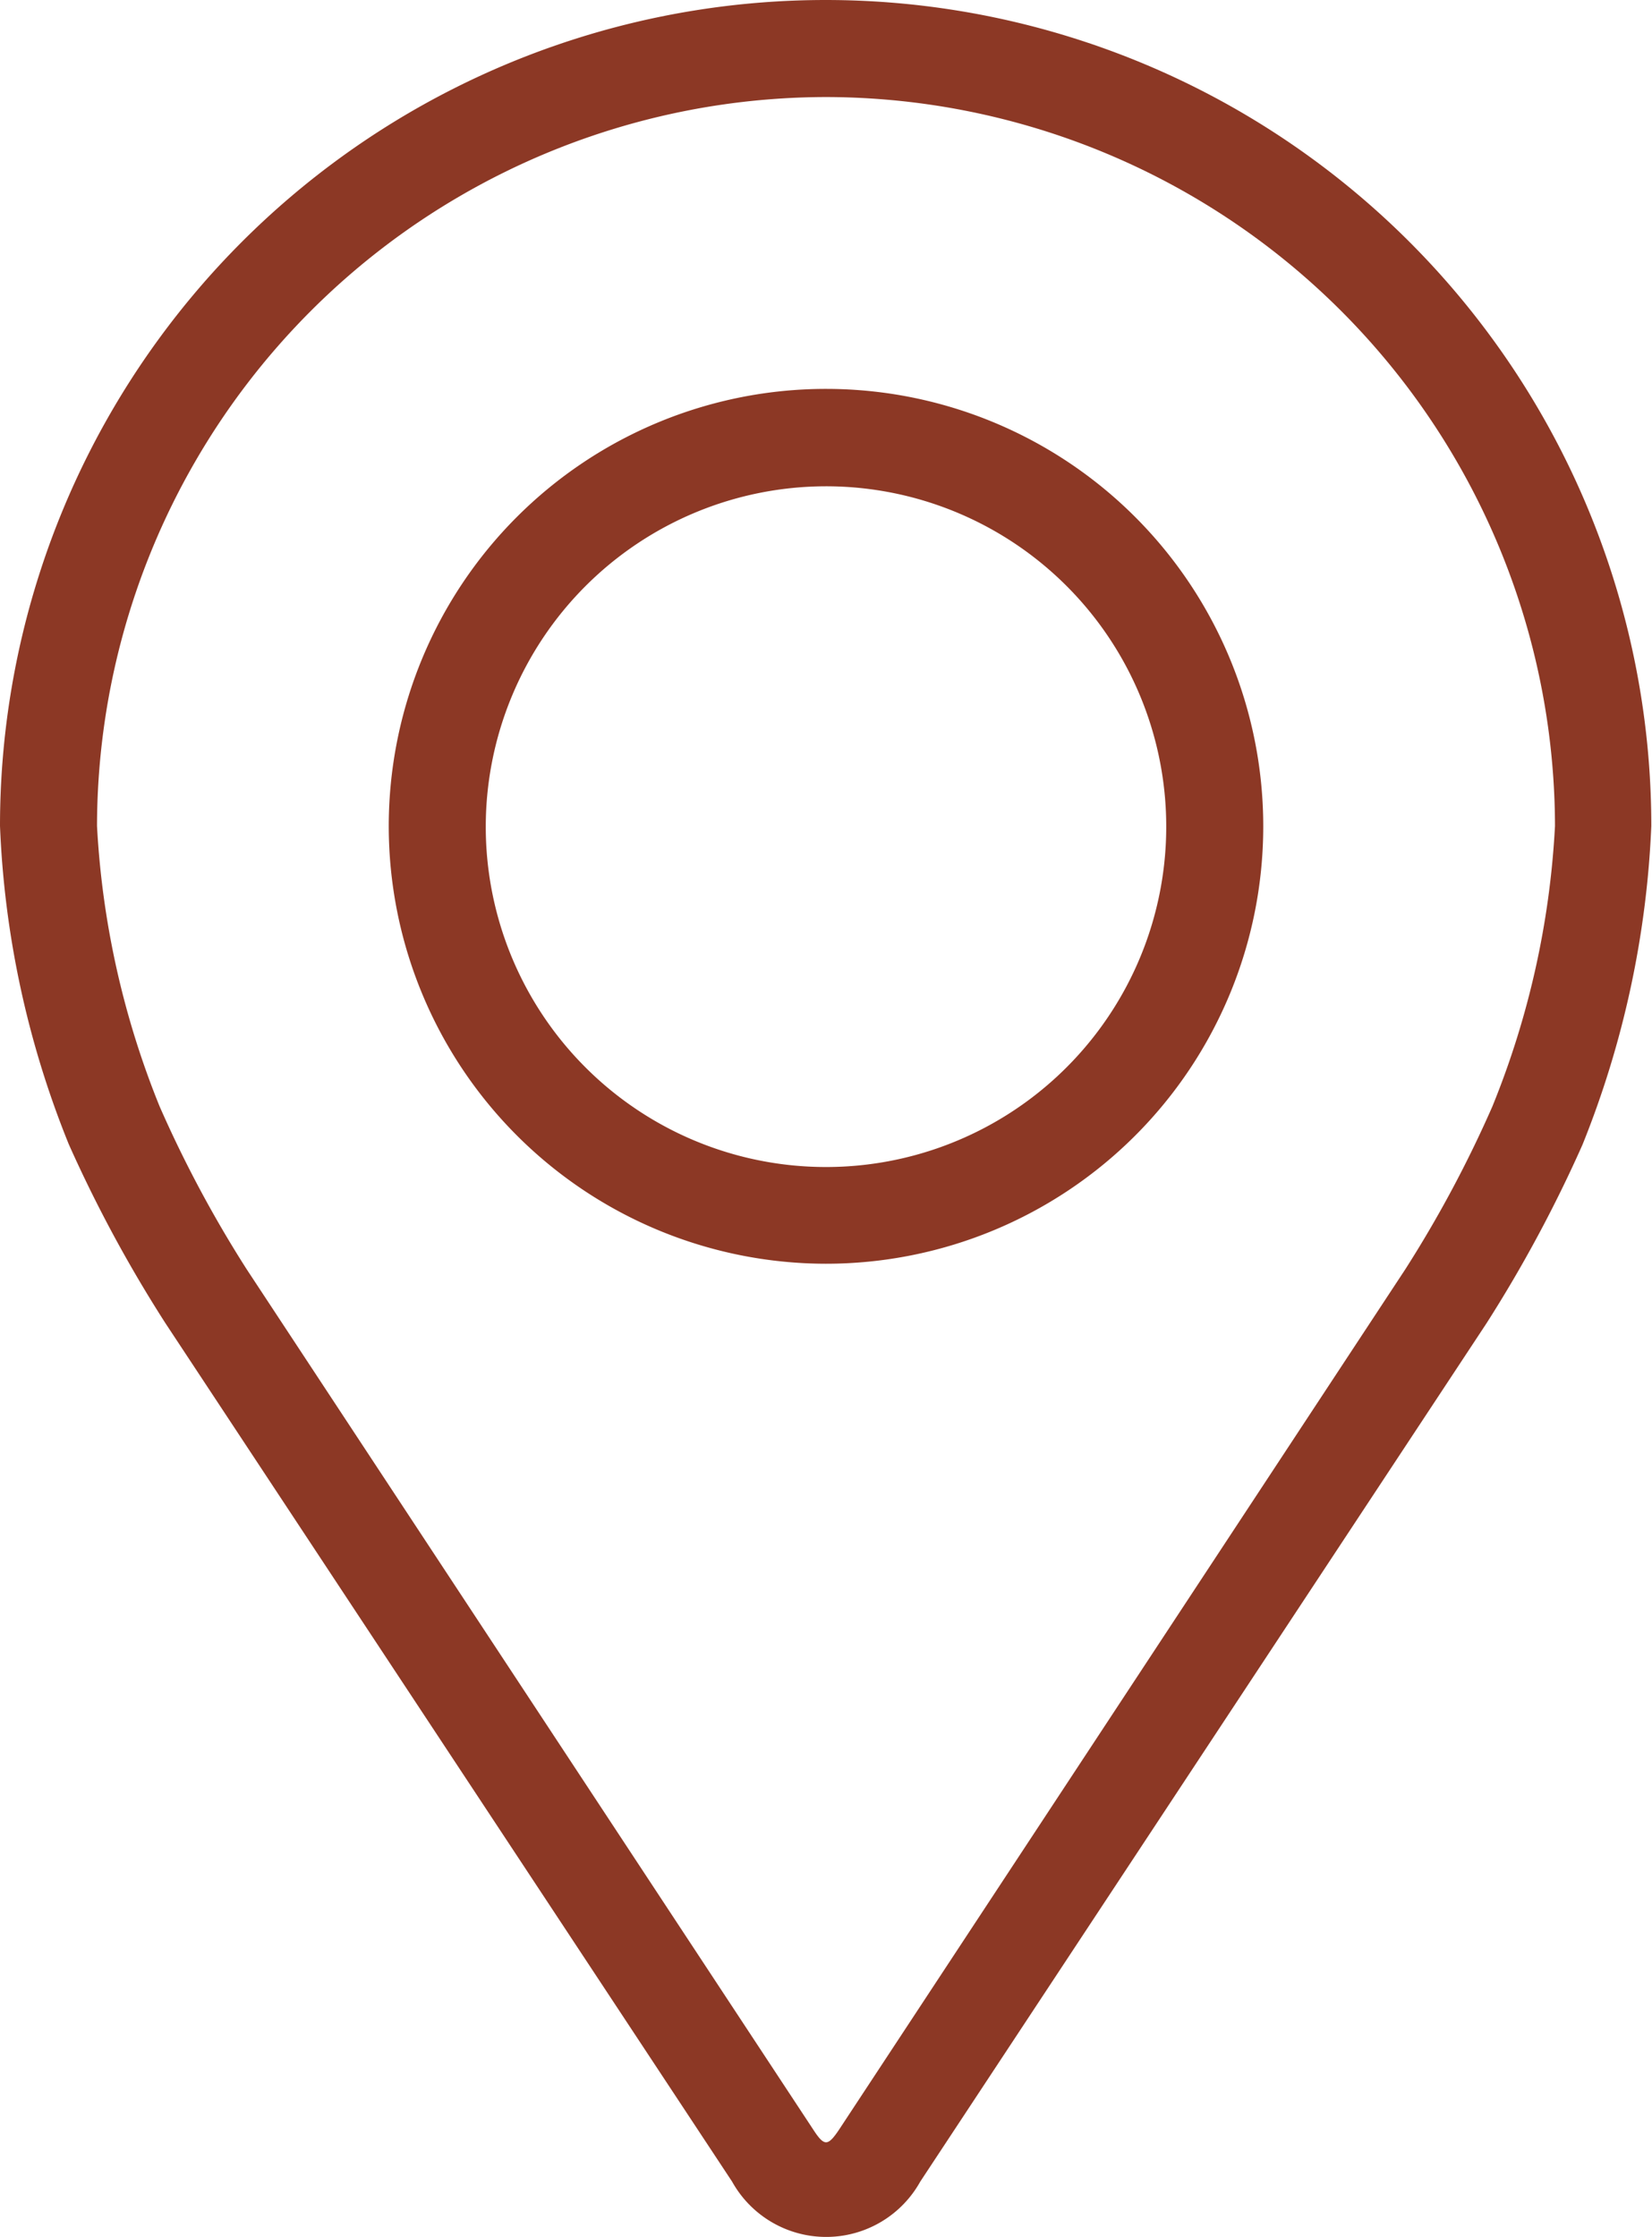
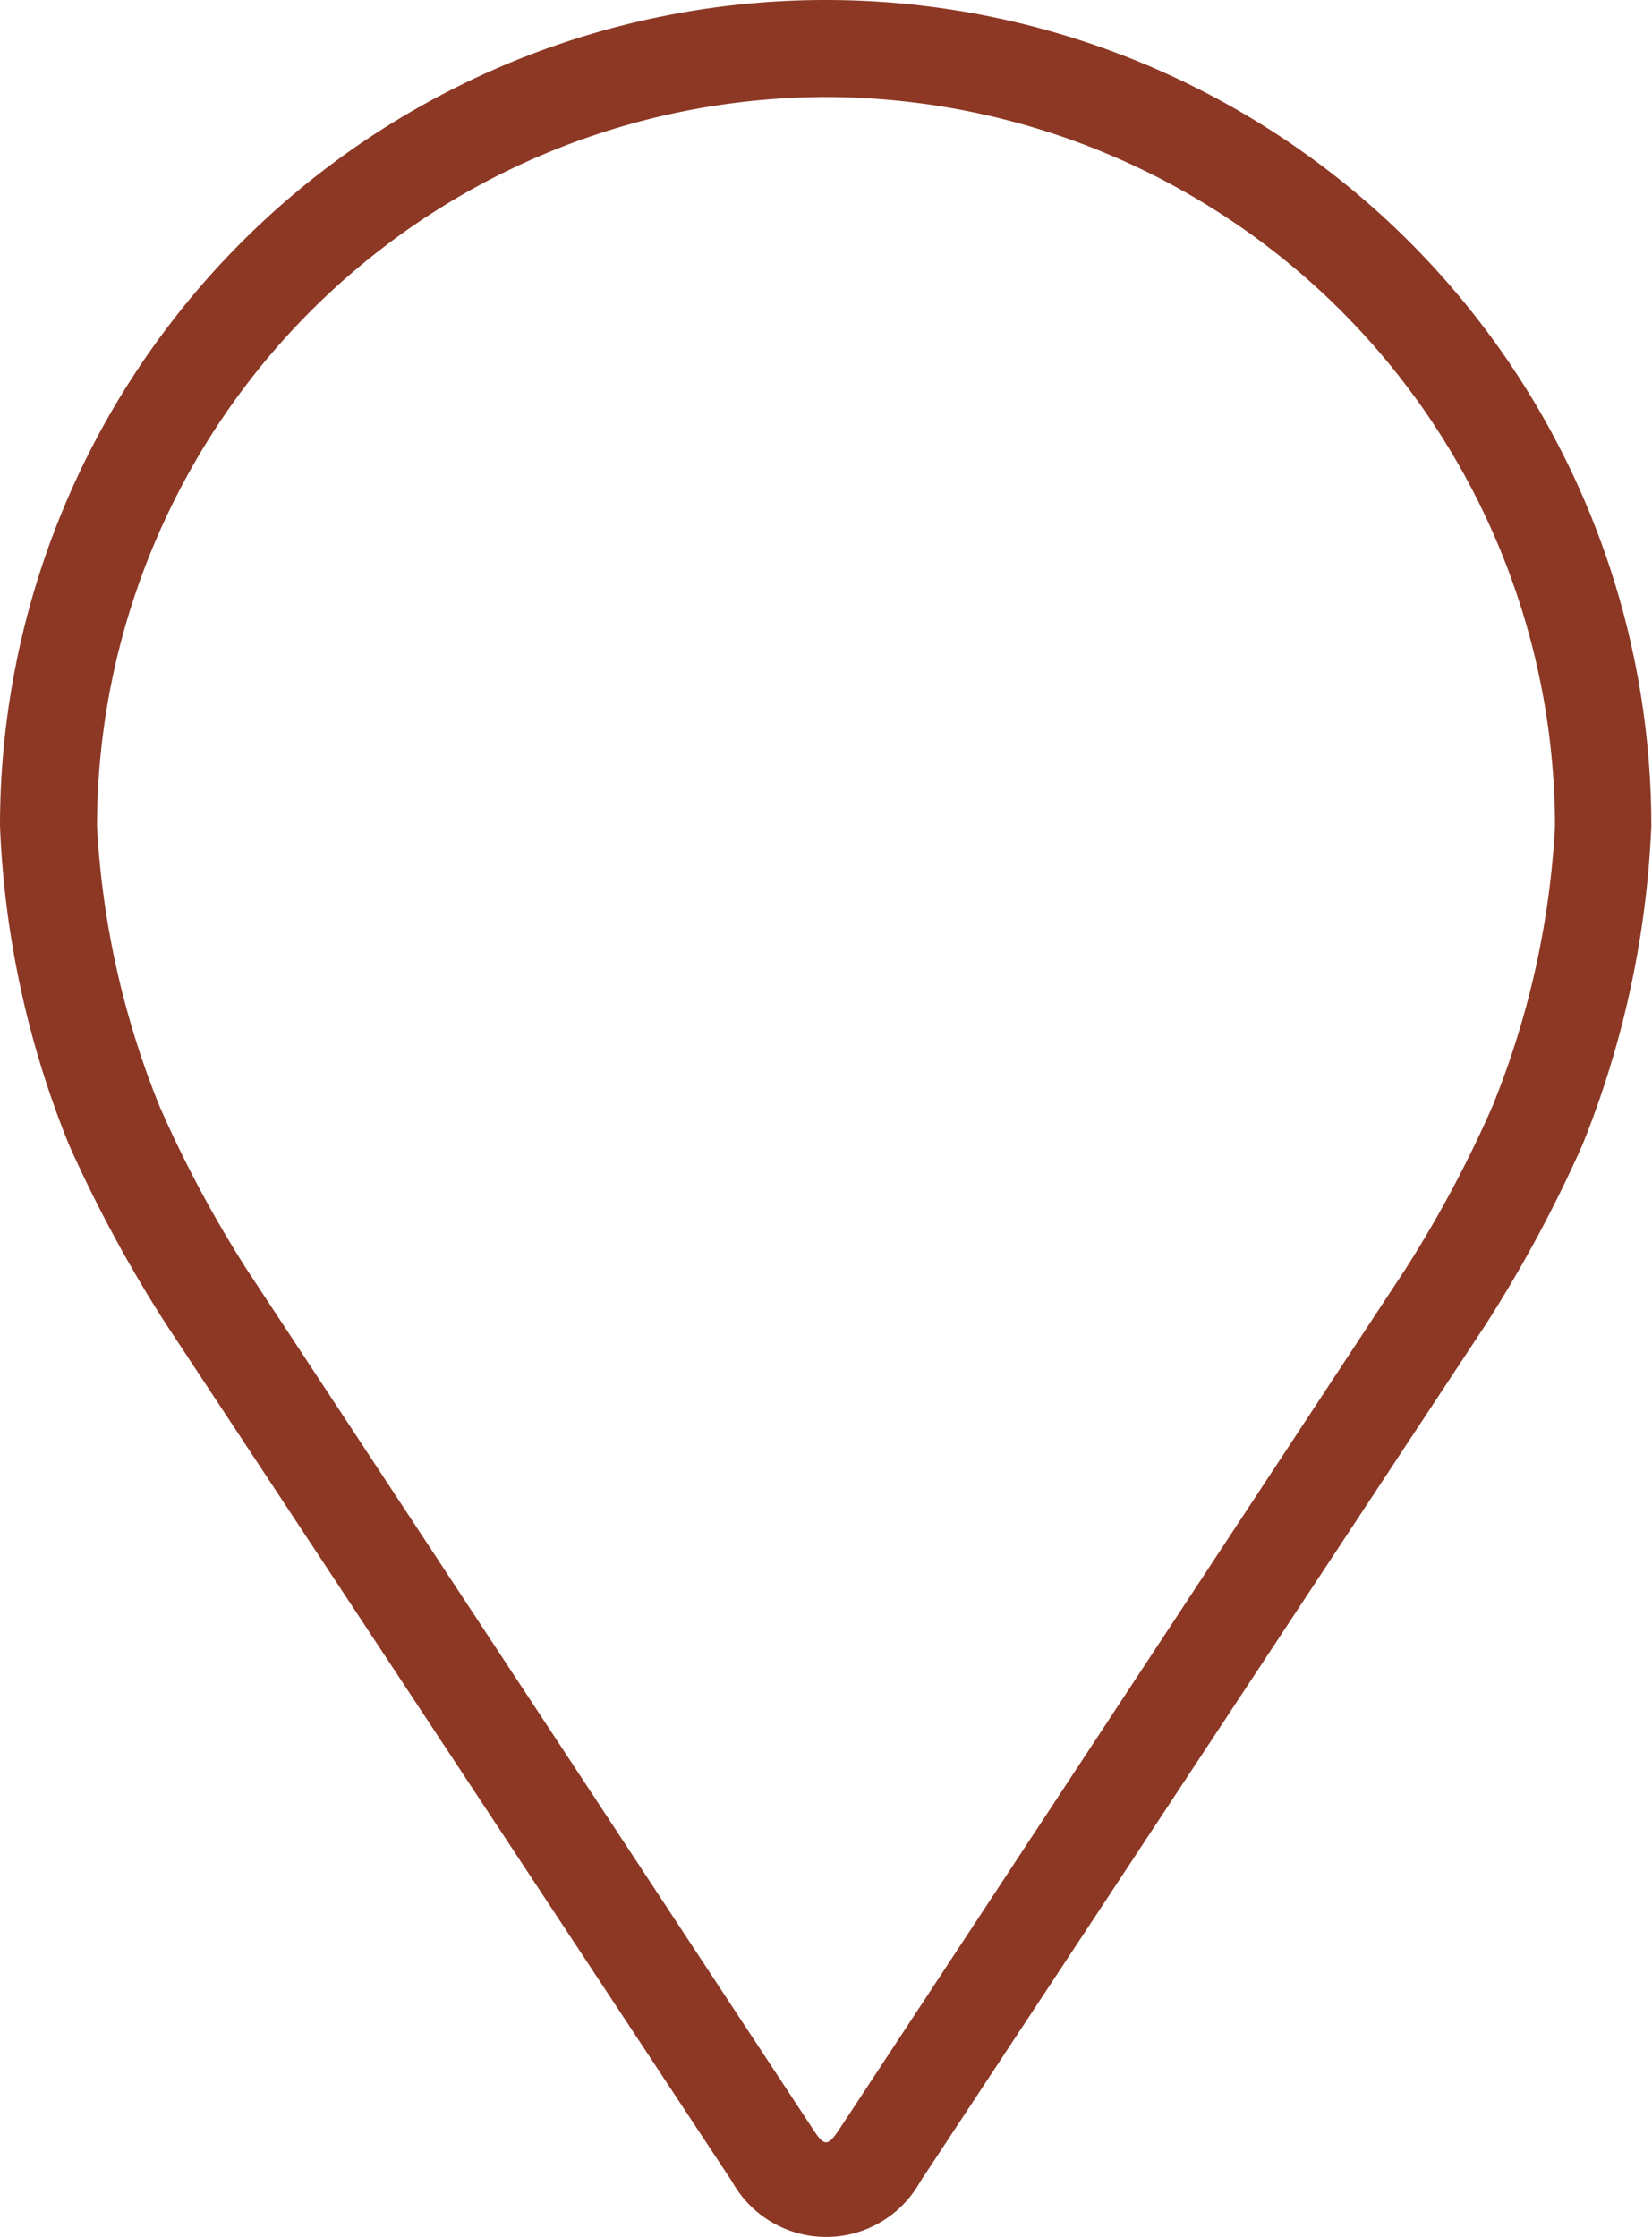
<svg xmlns="http://www.w3.org/2000/svg" viewBox="0 0 48.02 65">
  <defs>
    <style>.cls-1{fill:#8C3825;}</style>
  </defs>
  <g id="Calque_2" data-name="Calque 2">
    <g id="Icon_Adress" data-name="Icon Adress">
      <path class="cls-1" d="M4.81,38.45,21.28,63.39a3.13,3.13,0,0,0,5.47,0L43.21,38.45A39.27,39.27,0,0,0,46,33.26,27.88,27.88,0,0,0,48,24,24,24,0,0,0,0,24a27.51,27.51,0,0,0,2,9.25A39.2,39.2,0,0,0,4.81,38.45ZM24,2.82A21.22,21.22,0,0,1,45.2,24a25.06,25.06,0,0,1-1.82,8.15,34.67,34.67,0,0,1-2.53,4.73l-16.46,25c-.33.49-.43.49-.75,0l-16.47-25a34.67,34.67,0,0,1-2.53-4.73A25.22,25.22,0,0,1,2.82,24,21.22,21.22,0,0,1,24,2.82Z" />
-       <path class="cls-1" d="M24,36.72A12.71,12.71,0,1,0,11.3,24,12.72,12.72,0,0,0,24,36.72Zm0-22.59A9.89,9.89,0,1,1,14.12,24,9.9,9.9,0,0,1,24,14.13Z" />
    </g>
  </g>
</svg>